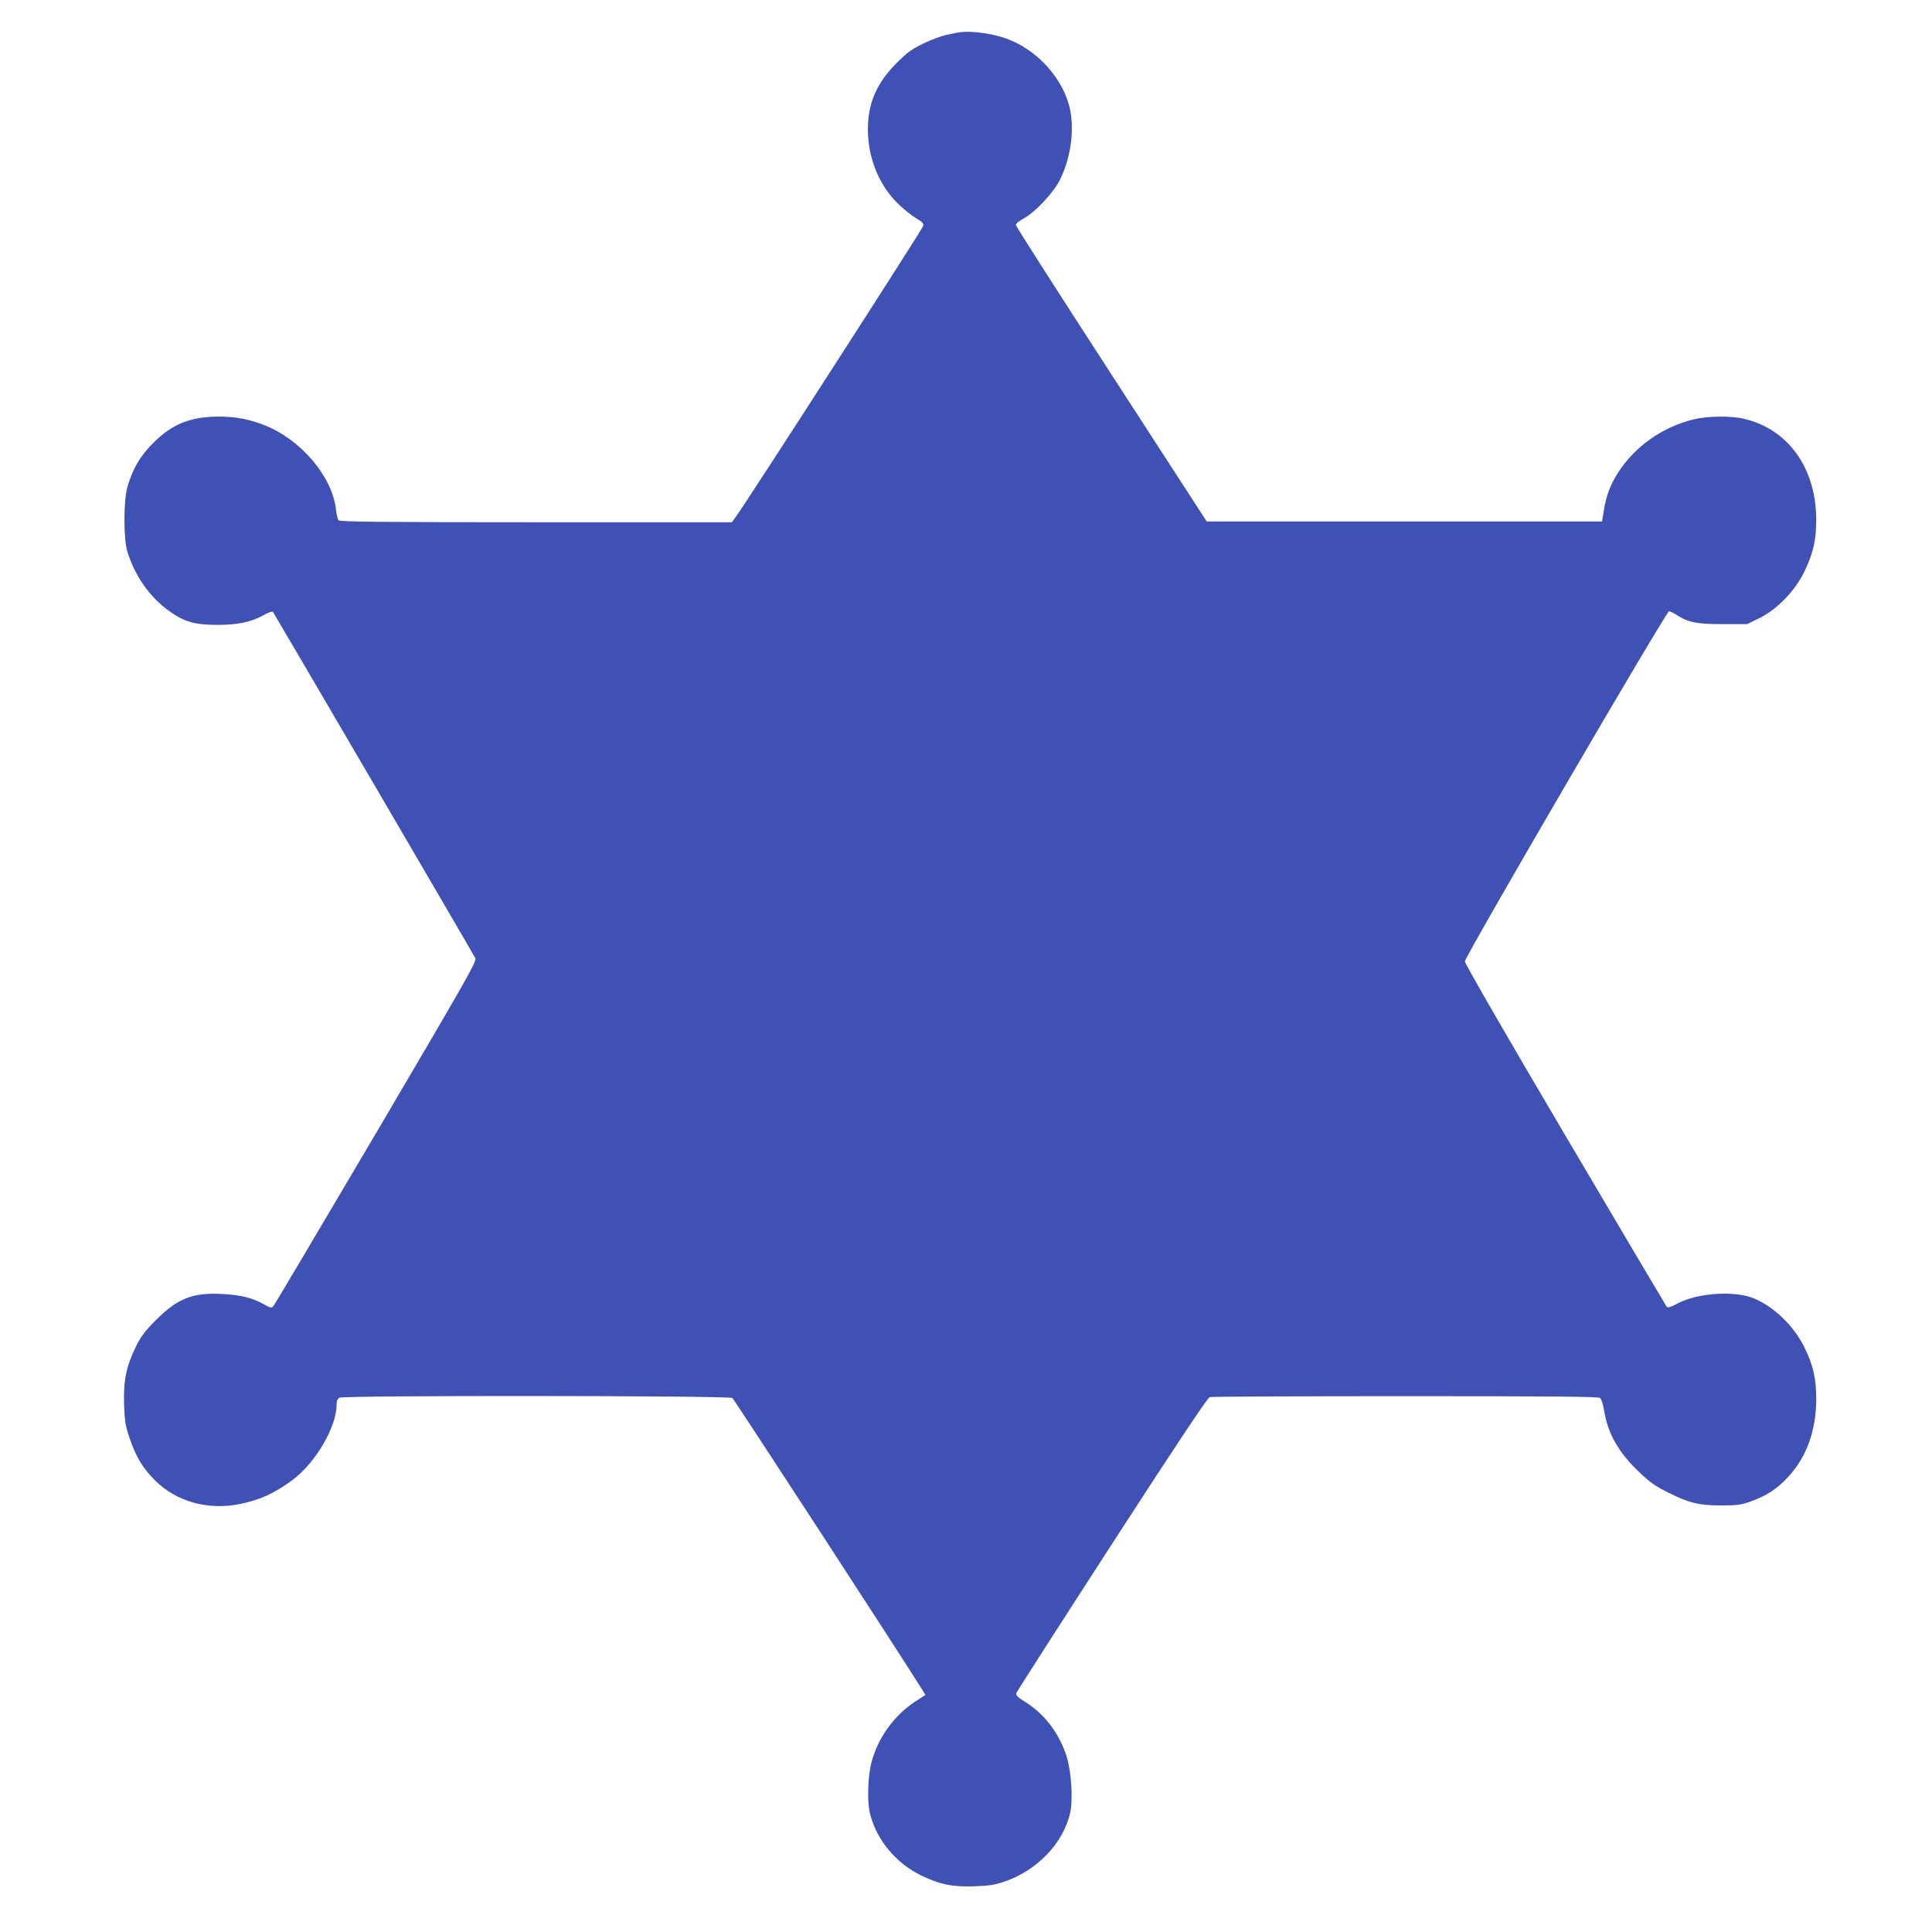
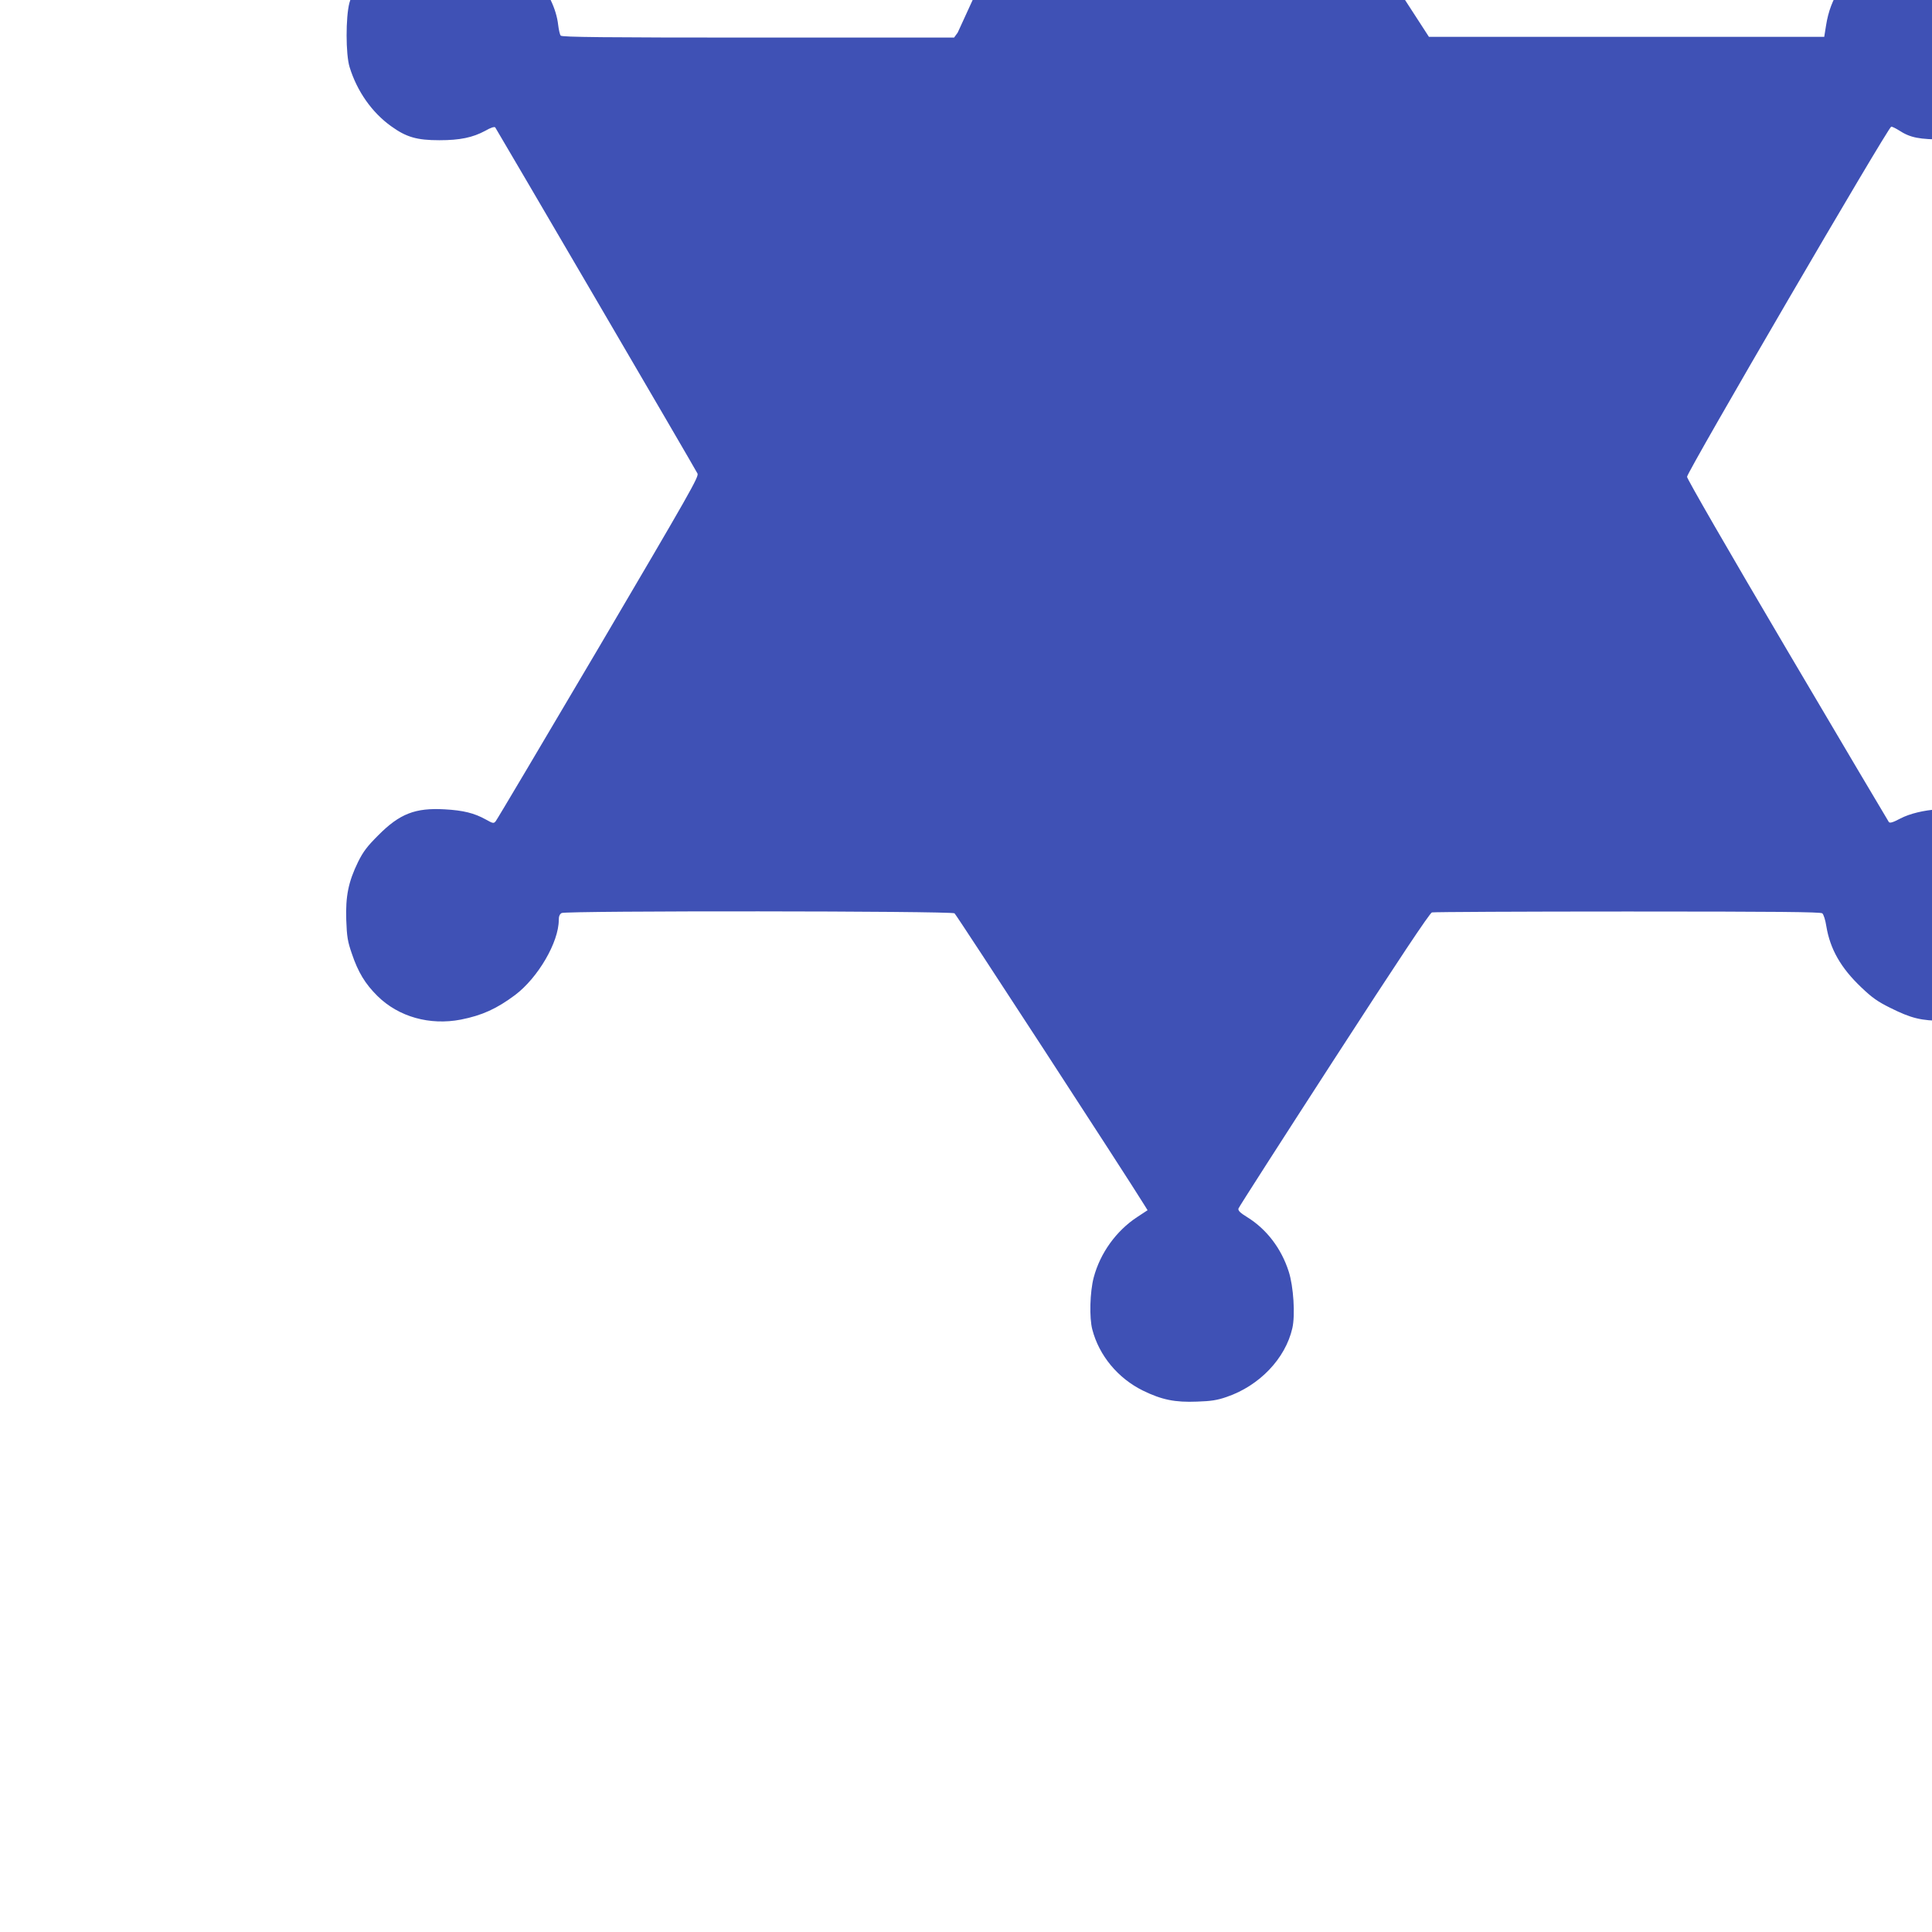
<svg xmlns="http://www.w3.org/2000/svg" version="1.0" width="1280pt" height="1280pt" viewBox="0 0 1280 1280" preserveAspectRatio="xMidYMid meet">
  <g transform="translate(0,1280) scale(0.1,-0.1)" fill="#3f51b5" stroke="none">
-     <path d="M6345 12584 c-11 -2 -45 -9 -75 -15 -30 -6 -98 -31 -150 -56 -80 -39 -108 -59 -181 -132 -131 -131 -189 -265 -189 -437 0 -187 72 -367 194 -488 39 -39 95 -84 124 -101 41 -24 52 -35 49 -51 -3 -18 -1180 -1846 -1244 -1931 l-24 -33 -1298 0 c-1027 0 -1301 3 -1308 13 -6 6 -13 39 -17 71 -24 215 -226 457 -464 555 -102 42 -198 61 -309 61 -191 0 -313 -49 -438 -175 -88 -87 -138 -175 -172 -295 -25 -94 -25 -341 1 -425 49 -160 148 -301 275 -392 101 -73 171 -93 320 -93 137 0 221 18 303 62 36 21 61 29 67 23 7 -9 1311 -2238 1340 -2293 11 -20 -48 -123 -655 -1155 -367 -622 -674 -1140 -682 -1149 -13 -16 -18 -15 -66 12 -76 42 -148 60 -272 67 -195 11 -298 -29 -440 -172 -73 -73 -99 -107 -133 -175 -65 -133 -84 -228 -79 -385 4 -112 9 -143 37 -224 41 -122 88 -200 170 -281 140 -138 346 -196 553 -156 141 28 237 72 359 163 152 115 289 350 289 497 0 25 6 38 19 46 31 16 2582 14 2603 -2 13 -10 1146 -1751 1256 -1930 l23 -37 -70 -46 c-138 -91 -244 -238 -287 -400 -25 -95 -30 -267 -9 -345 45 -172 169 -322 335 -404 125 -61 212 -79 360 -73 91 3 132 9 195 31 217 74 389 254 435 455 20 86 8 278 -24 376 -49 153 -147 281 -275 360 -47 29 -61 43 -58 57 3 10 288 454 633 987 422 652 635 972 649 975 11 3 594 6 1296 6 1005 0 1278 -3 1290 -12 9 -7 21 -46 27 -86 25 -151 96 -276 232 -405 70 -67 108 -94 191 -135 140 -70 206 -86 354 -86 104 0 130 4 193 26 106 38 175 83 248 162 122 131 185 303 187 511 1 138 -20 232 -79 350 -70 143 -209 275 -342 326 -128 49 -365 32 -494 -35 -49 -26 -69 -32 -76 -23 -5 7 -308 518 -673 1137 -397 673 -663 1135 -664 1150 0 32 1334 2320 1353 2320 7 0 29 -11 50 -24 77 -50 134 -61 307 -61 l160 0 80 39 c118 58 234 177 298 306 59 121 79 207 80 340 2 344 -183 606 -477 675 -90 22 -247 19 -342 -5 -204 -52 -383 -179 -493 -350 -51 -79 -80 -155 -95 -250 l-12 -75 -1309 0 -1310 0 -632 975 c-348 536 -633 982 -633 990 0 8 21 26 48 40 78 41 202 173 245 260 78 158 100 361 56 506 -59 194 -229 368 -425 433 -102 34 -237 49 -309 35z" />
+     <path d="M6345 12584 l-24 -33 -1298 0 c-1027 0 -1301 3 -1308 13 -6 6 -13 39 -17 71 -24 215 -226 457 -464 555 -102 42 -198 61 -309 61 -191 0 -313 -49 -438 -175 -88 -87 -138 -175 -172 -295 -25 -94 -25 -341 1 -425 49 -160 148 -301 275 -392 101 -73 171 -93 320 -93 137 0 221 18 303 62 36 21 61 29 67 23 7 -9 1311 -2238 1340 -2293 11 -20 -48 -123 -655 -1155 -367 -622 -674 -1140 -682 -1149 -13 -16 -18 -15 -66 12 -76 42 -148 60 -272 67 -195 11 -298 -29 -440 -172 -73 -73 -99 -107 -133 -175 -65 -133 -84 -228 -79 -385 4 -112 9 -143 37 -224 41 -122 88 -200 170 -281 140 -138 346 -196 553 -156 141 28 237 72 359 163 152 115 289 350 289 497 0 25 6 38 19 46 31 16 2582 14 2603 -2 13 -10 1146 -1751 1256 -1930 l23 -37 -70 -46 c-138 -91 -244 -238 -287 -400 -25 -95 -30 -267 -9 -345 45 -172 169 -322 335 -404 125 -61 212 -79 360 -73 91 3 132 9 195 31 217 74 389 254 435 455 20 86 8 278 -24 376 -49 153 -147 281 -275 360 -47 29 -61 43 -58 57 3 10 288 454 633 987 422 652 635 972 649 975 11 3 594 6 1296 6 1005 0 1278 -3 1290 -12 9 -7 21 -46 27 -86 25 -151 96 -276 232 -405 70 -67 108 -94 191 -135 140 -70 206 -86 354 -86 104 0 130 4 193 26 106 38 175 83 248 162 122 131 185 303 187 511 1 138 -20 232 -79 350 -70 143 -209 275 -342 326 -128 49 -365 32 -494 -35 -49 -26 -69 -32 -76 -23 -5 7 -308 518 -673 1137 -397 673 -663 1135 -664 1150 0 32 1334 2320 1353 2320 7 0 29 -11 50 -24 77 -50 134 -61 307 -61 l160 0 80 39 c118 58 234 177 298 306 59 121 79 207 80 340 2 344 -183 606 -477 675 -90 22 -247 19 -342 -5 -204 -52 -383 -179 -493 -350 -51 -79 -80 -155 -95 -250 l-12 -75 -1309 0 -1310 0 -632 975 c-348 536 -633 982 -633 990 0 8 21 26 48 40 78 41 202 173 245 260 78 158 100 361 56 506 -59 194 -229 368 -425 433 -102 34 -237 49 -309 35z" />
  </g>
</svg>